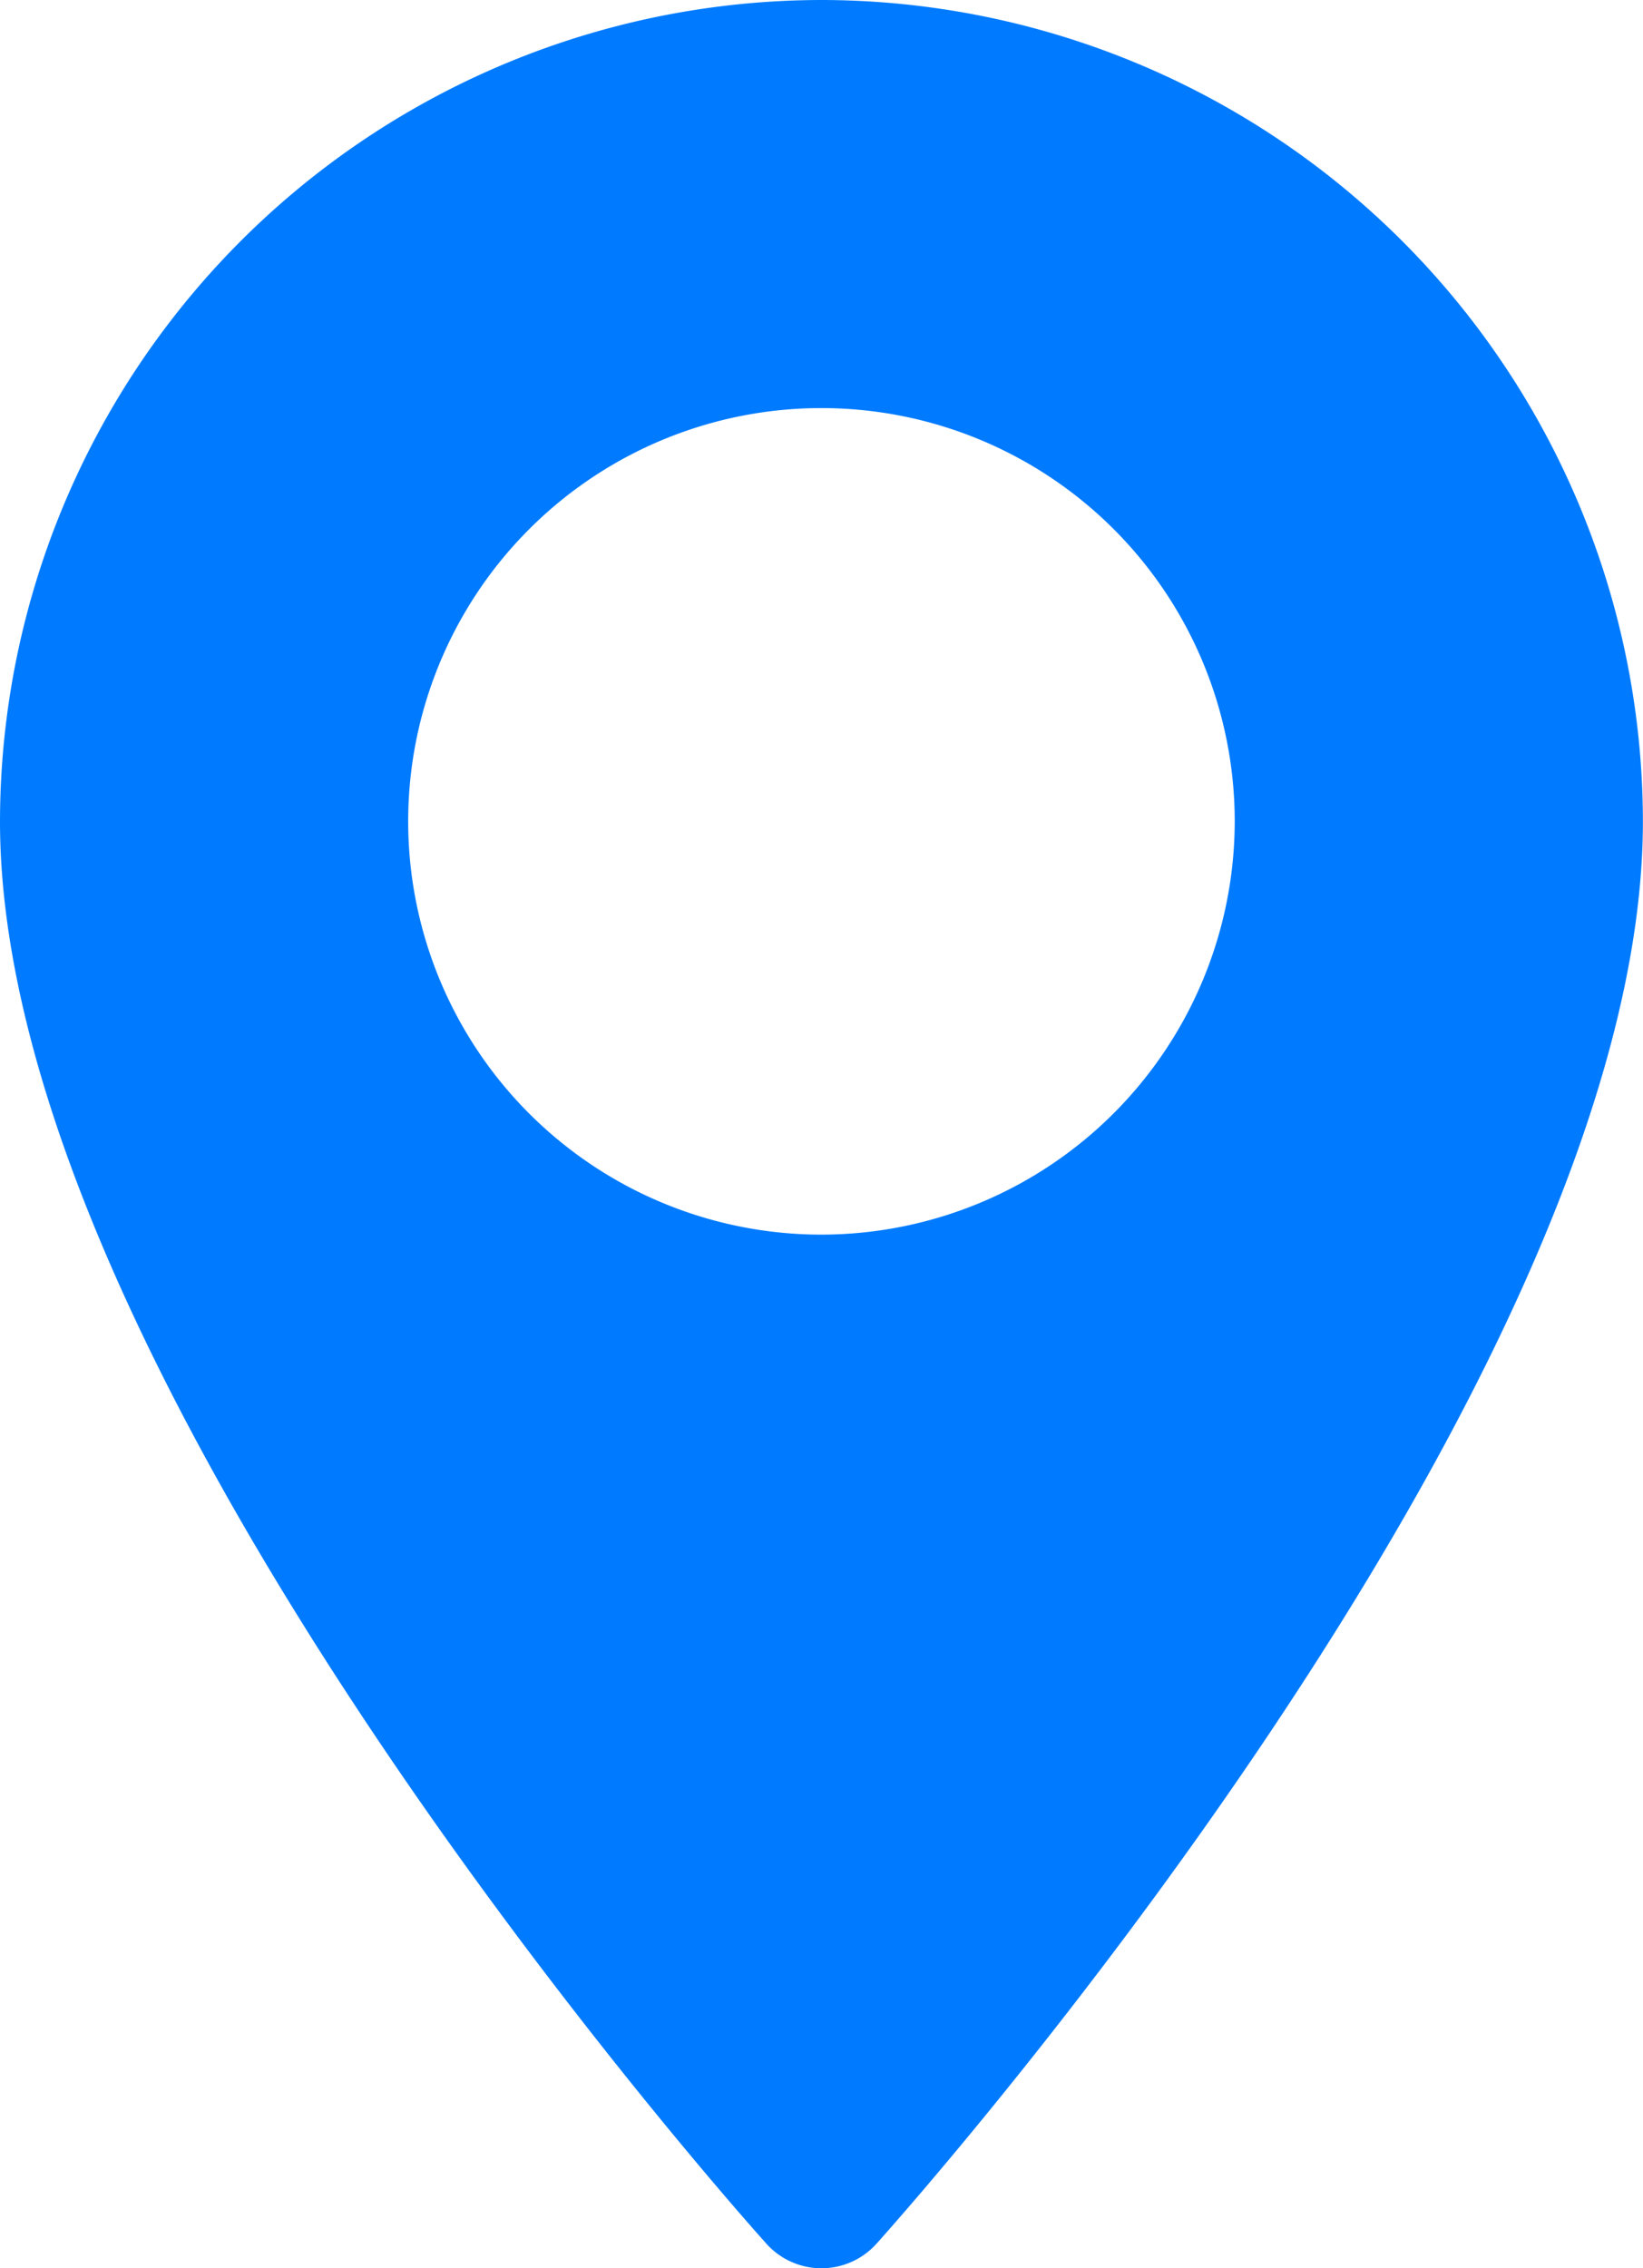
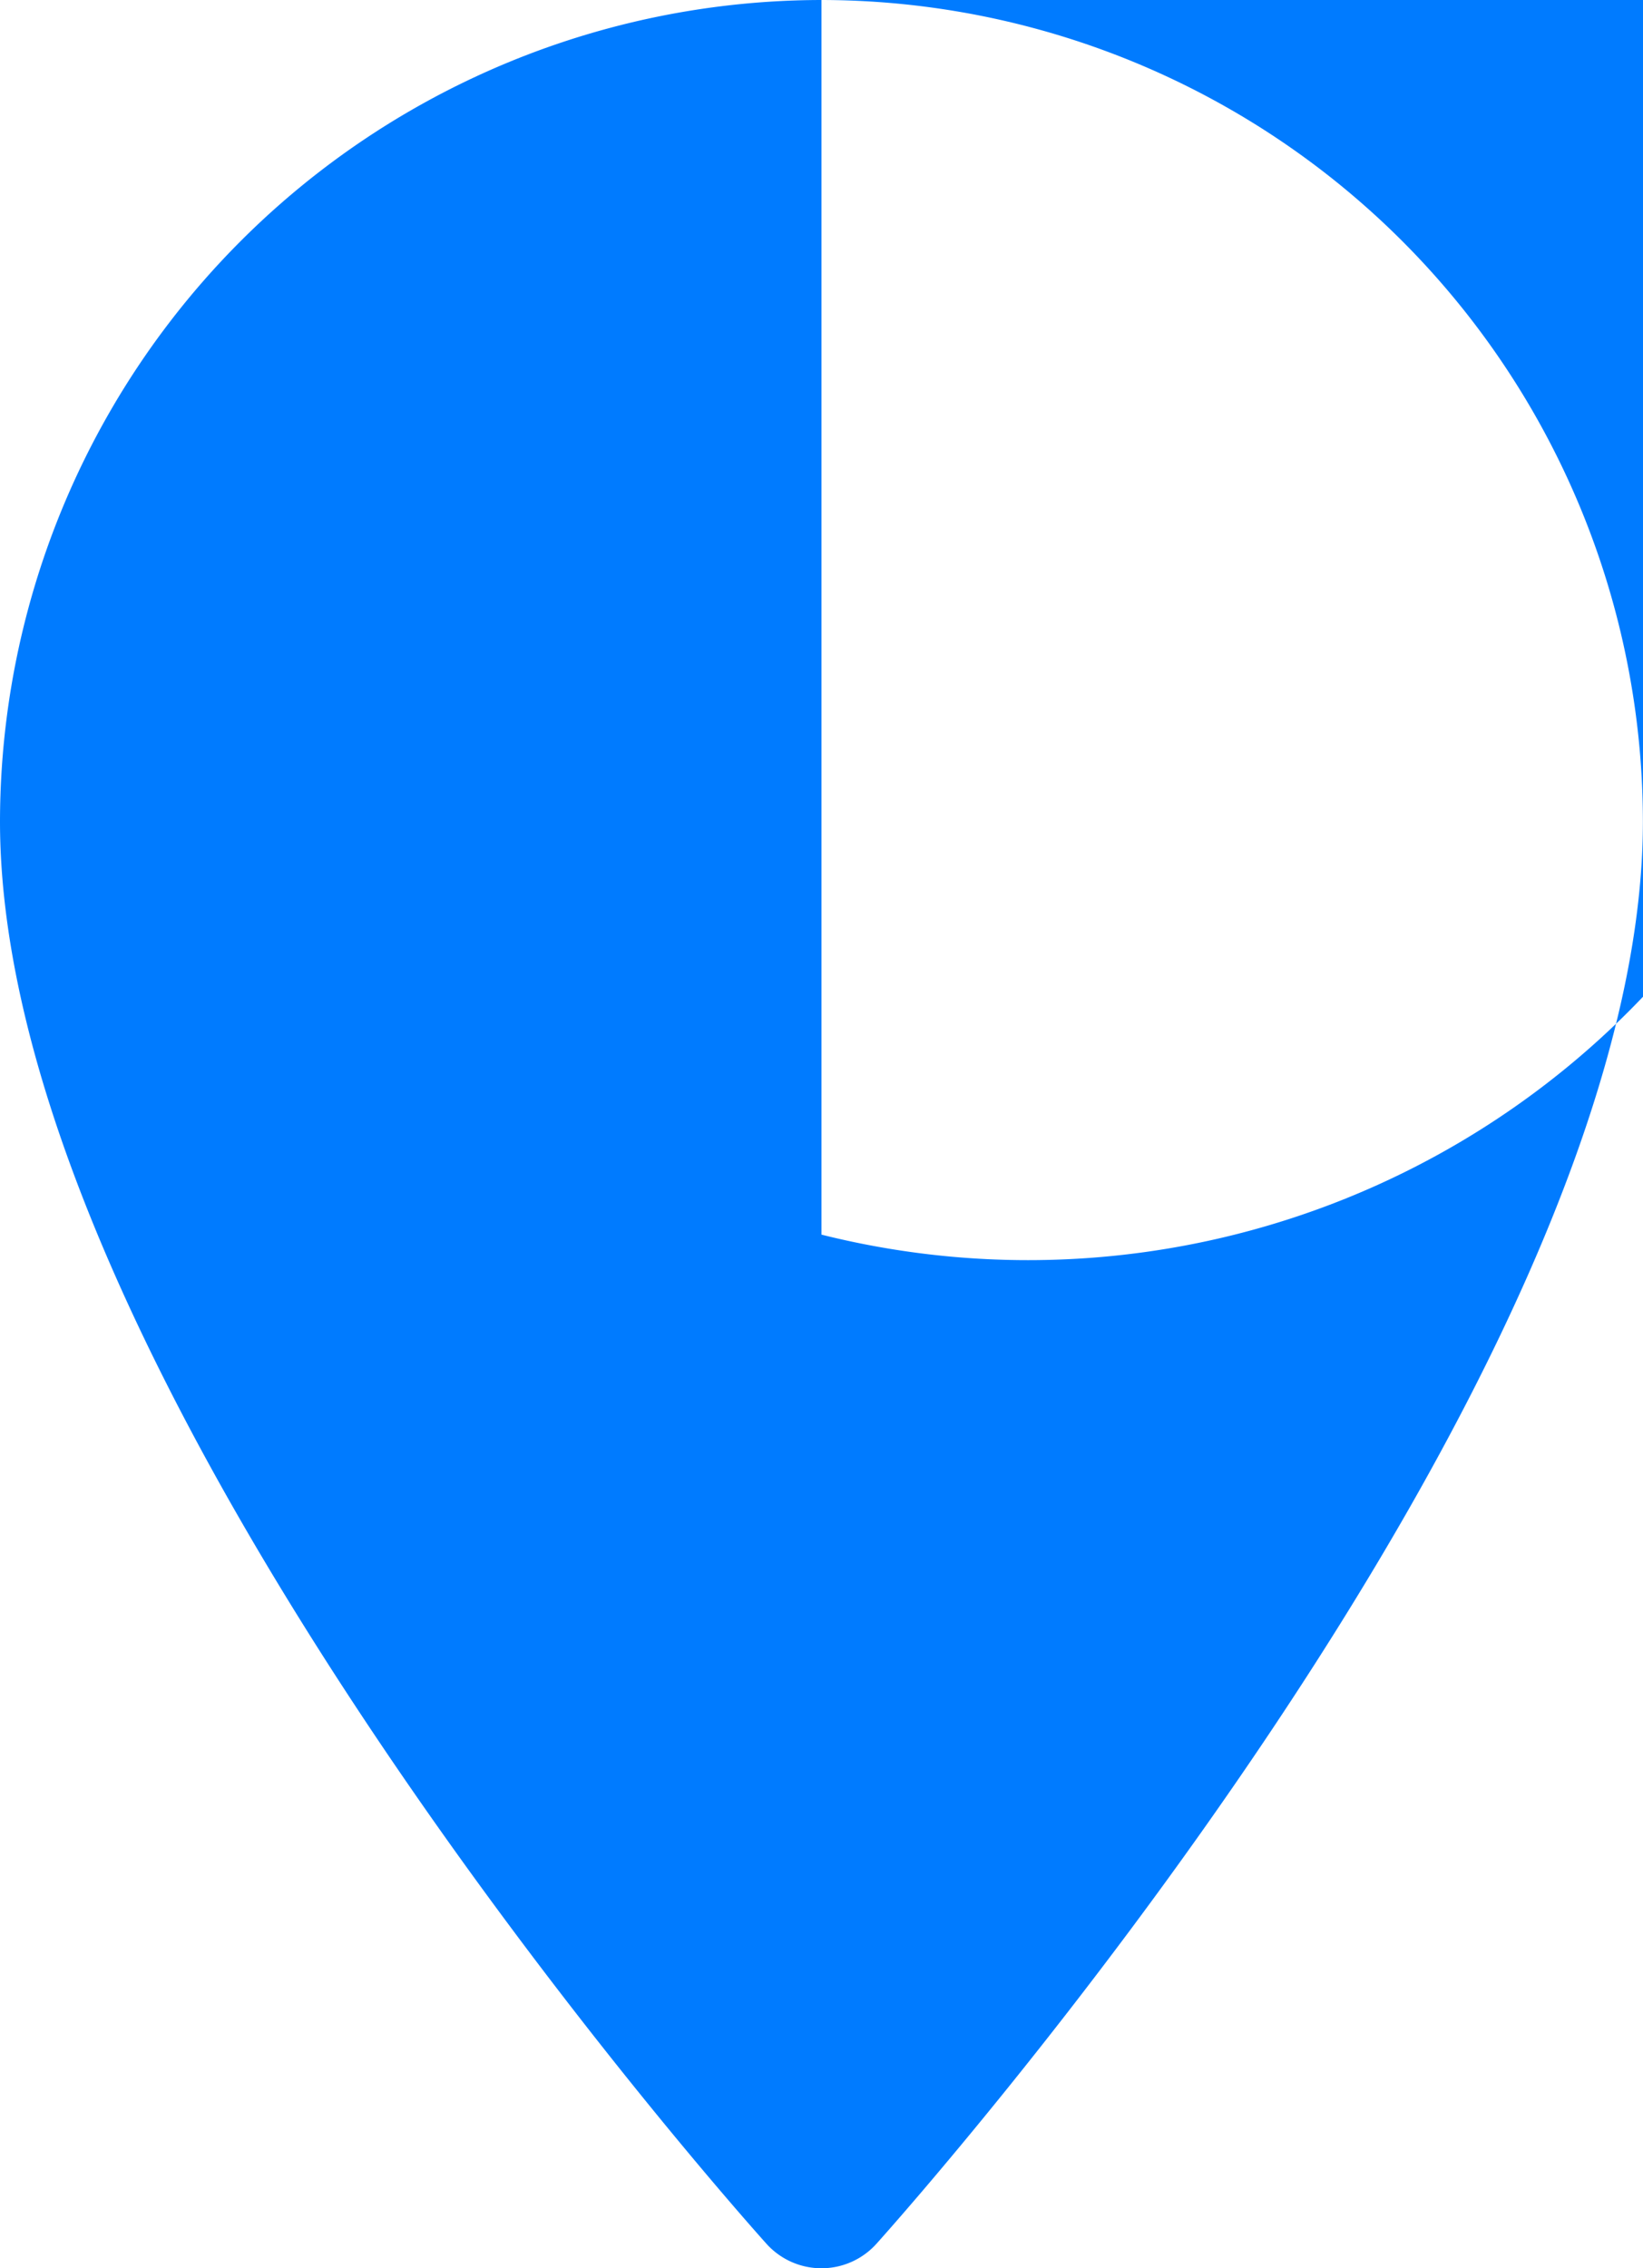
<svg xmlns="http://www.w3.org/2000/svg" width="17.433" height="24.067" viewBox="0 0 17.433 24.067">
  <g id="maps" transform="translate(-70.573)">
    <g id="Group_18" data-name="Group 18" transform="translate(70.573)">
-       <path id="Path_43" data-name="Path 43" d="M79.289,0a8.726,8.726,0,0,0-8.716,8.716c0,5.965,7.8,14.721,8.132,15.091a.785.785,0,0,0,1.168,0c.332-.37,8.132-9.126,8.132-15.091A8.726,8.726,0,0,0,79.289,0Zm0,13.1a4.385,4.385,0,1,1,4.385-4.385A4.39,4.39,0,0,1,79.289,13.1Z" transform="translate(-70.573)" fill="#007bff" />
+       <path id="Path_43" data-name="Path 43" d="M79.289,0a8.726,8.726,0,0,0-8.716,8.716c0,5.965,7.8,14.721,8.132,15.091a.785.785,0,0,0,1.168,0c.332-.37,8.132-9.126,8.132-15.091A8.726,8.726,0,0,0,79.289,0Za4.385,4.385,0,1,1,4.385-4.385A4.39,4.39,0,0,1,79.289,13.1Z" transform="translate(-70.573)" fill="#007bff" />
    </g>
  </g>
</svg>